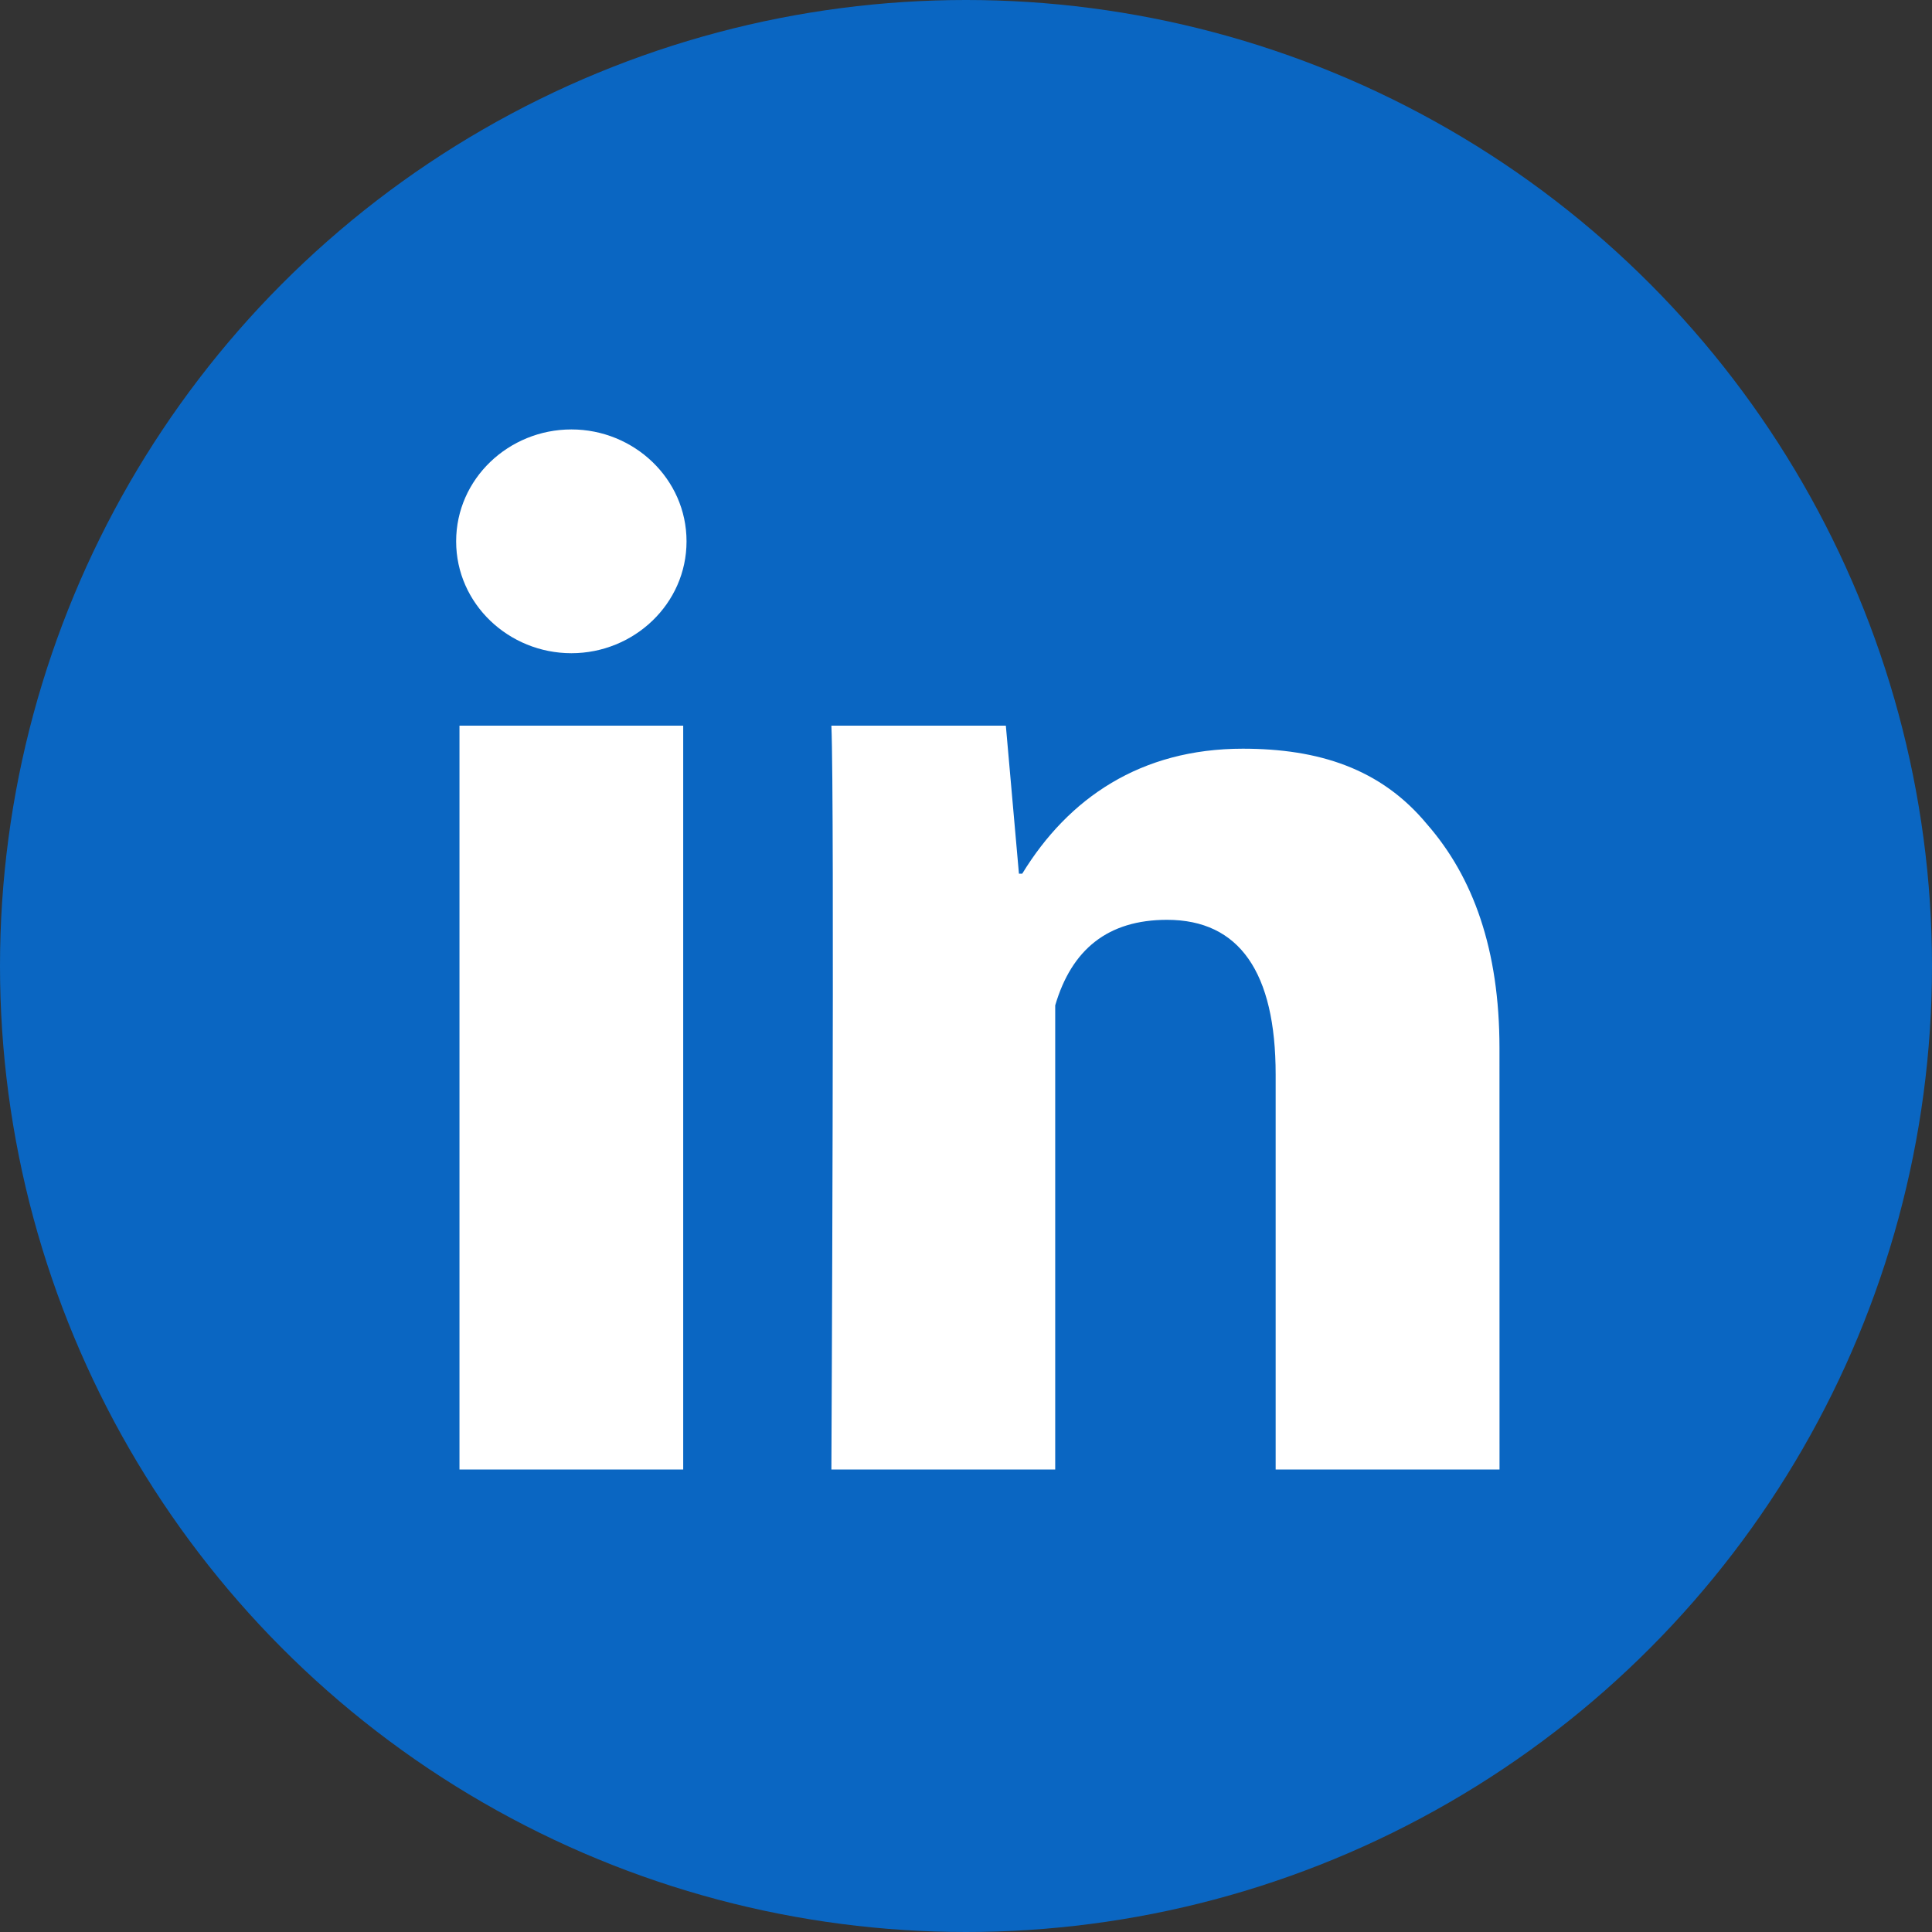
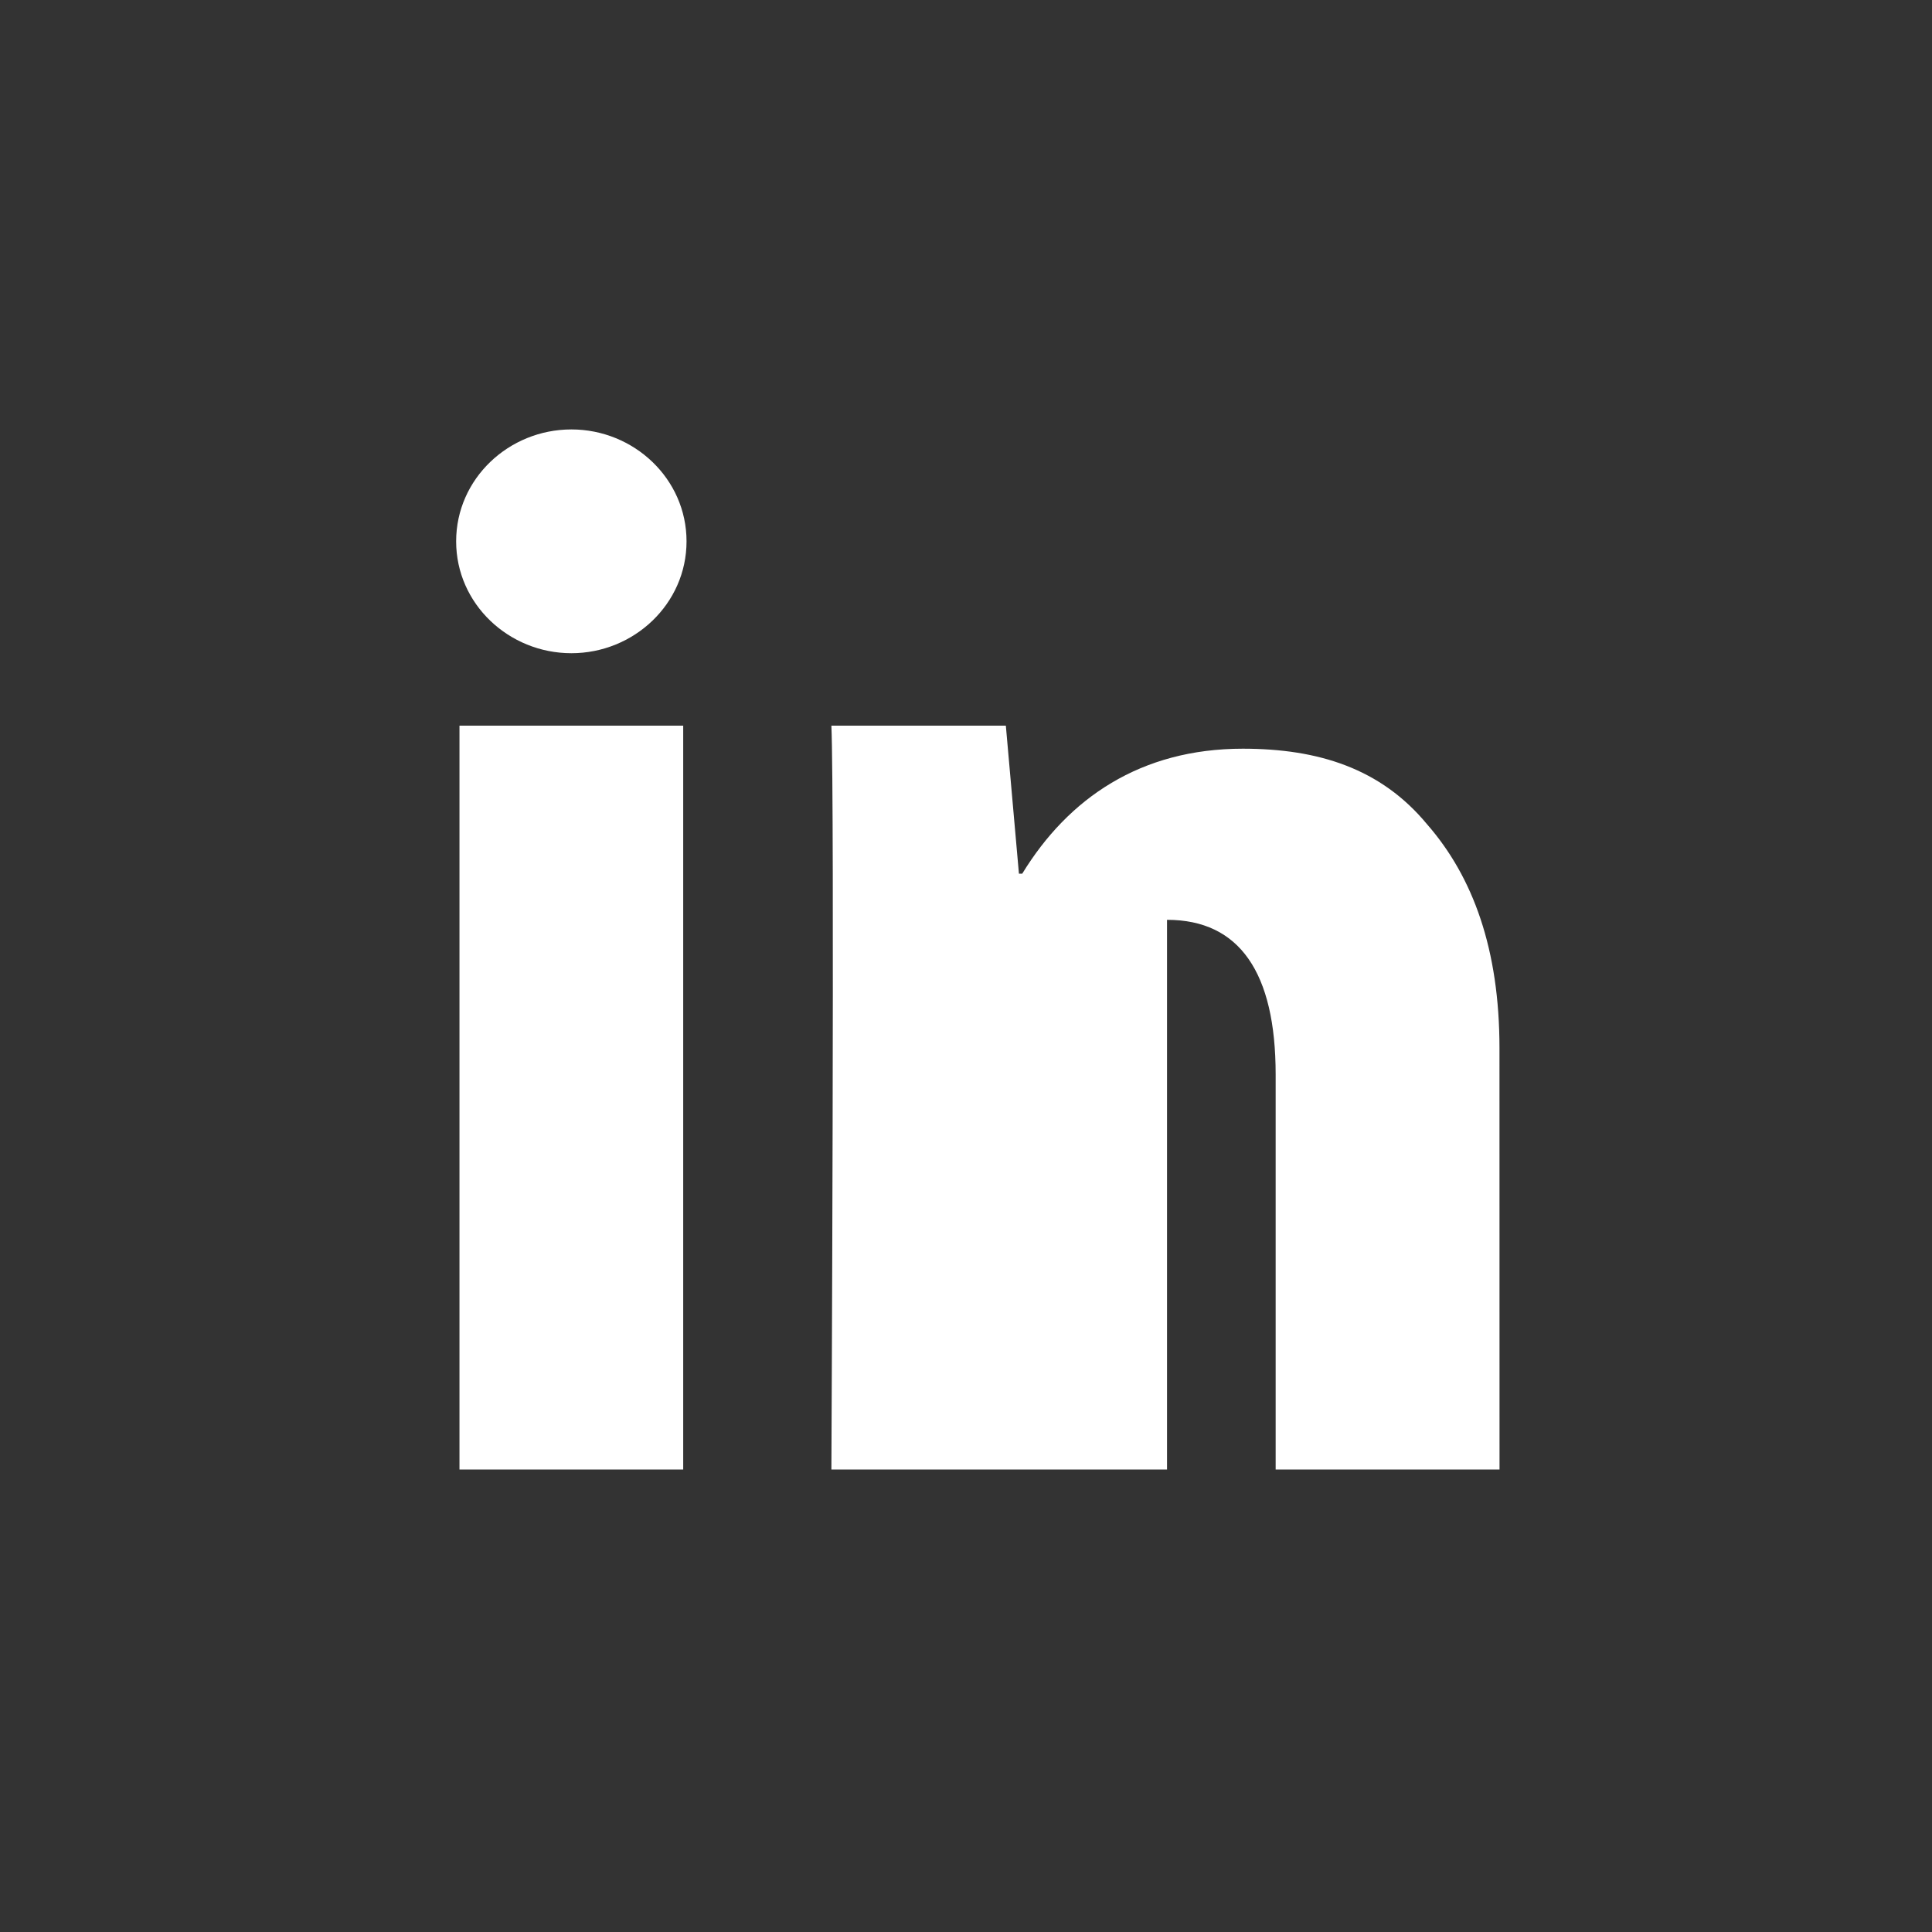
<svg xmlns="http://www.w3.org/2000/svg" width="40" height="40" viewBox="0 0 40 40" fill="none">
  <rect x="0" y="0" width="40" height="40" fill="#333333" stroke="none" />
-   <circle cx="20" cy="20" r="20" fill="#0A66C2" />
-   <path d="M14.145 30.424H9.513V15.024H14.145L14.145 30.424ZM31.046 30.424H26.411V22.246C26.411 20.134 25.662 19.044 24.162 19.044C22.937 19.044 22.187 19.657 21.847 20.815V30.424H17.213C17.213 30.424 17.281 16.592 17.213 15.024H20.825L21.096 18.089H21.164C22.121 16.523 23.618 15.501 25.731 15.501C27.297 15.501 28.591 15.91 29.547 17.067C30.499 18.157 31.045 19.657 31.045 21.7L31.046 30.424ZM14.214 11.208C14.214 12.503 13.124 13.524 11.83 13.524C10.534 13.524 9.444 12.503 9.444 11.208C9.444 9.912 10.534 8.891 11.83 8.891C13.124 8.891 14.214 9.912 14.214 11.208Z" fill="white" />
+   <path d="M14.145 30.424H9.513V15.024H14.145L14.145 30.424ZM31.046 30.424H26.411V22.246C26.411 20.134 25.662 19.044 24.162 19.044V30.424H17.213C17.213 30.424 17.281 16.592 17.213 15.024H20.825L21.096 18.089H21.164C22.121 16.523 23.618 15.501 25.731 15.501C27.297 15.501 28.591 15.91 29.547 17.067C30.499 18.157 31.045 19.657 31.045 21.7L31.046 30.424ZM14.214 11.208C14.214 12.503 13.124 13.524 11.83 13.524C10.534 13.524 9.444 12.503 9.444 11.208C9.444 9.912 10.534 8.891 11.83 8.891C13.124 8.891 14.214 9.912 14.214 11.208Z" fill="white" />
</svg>